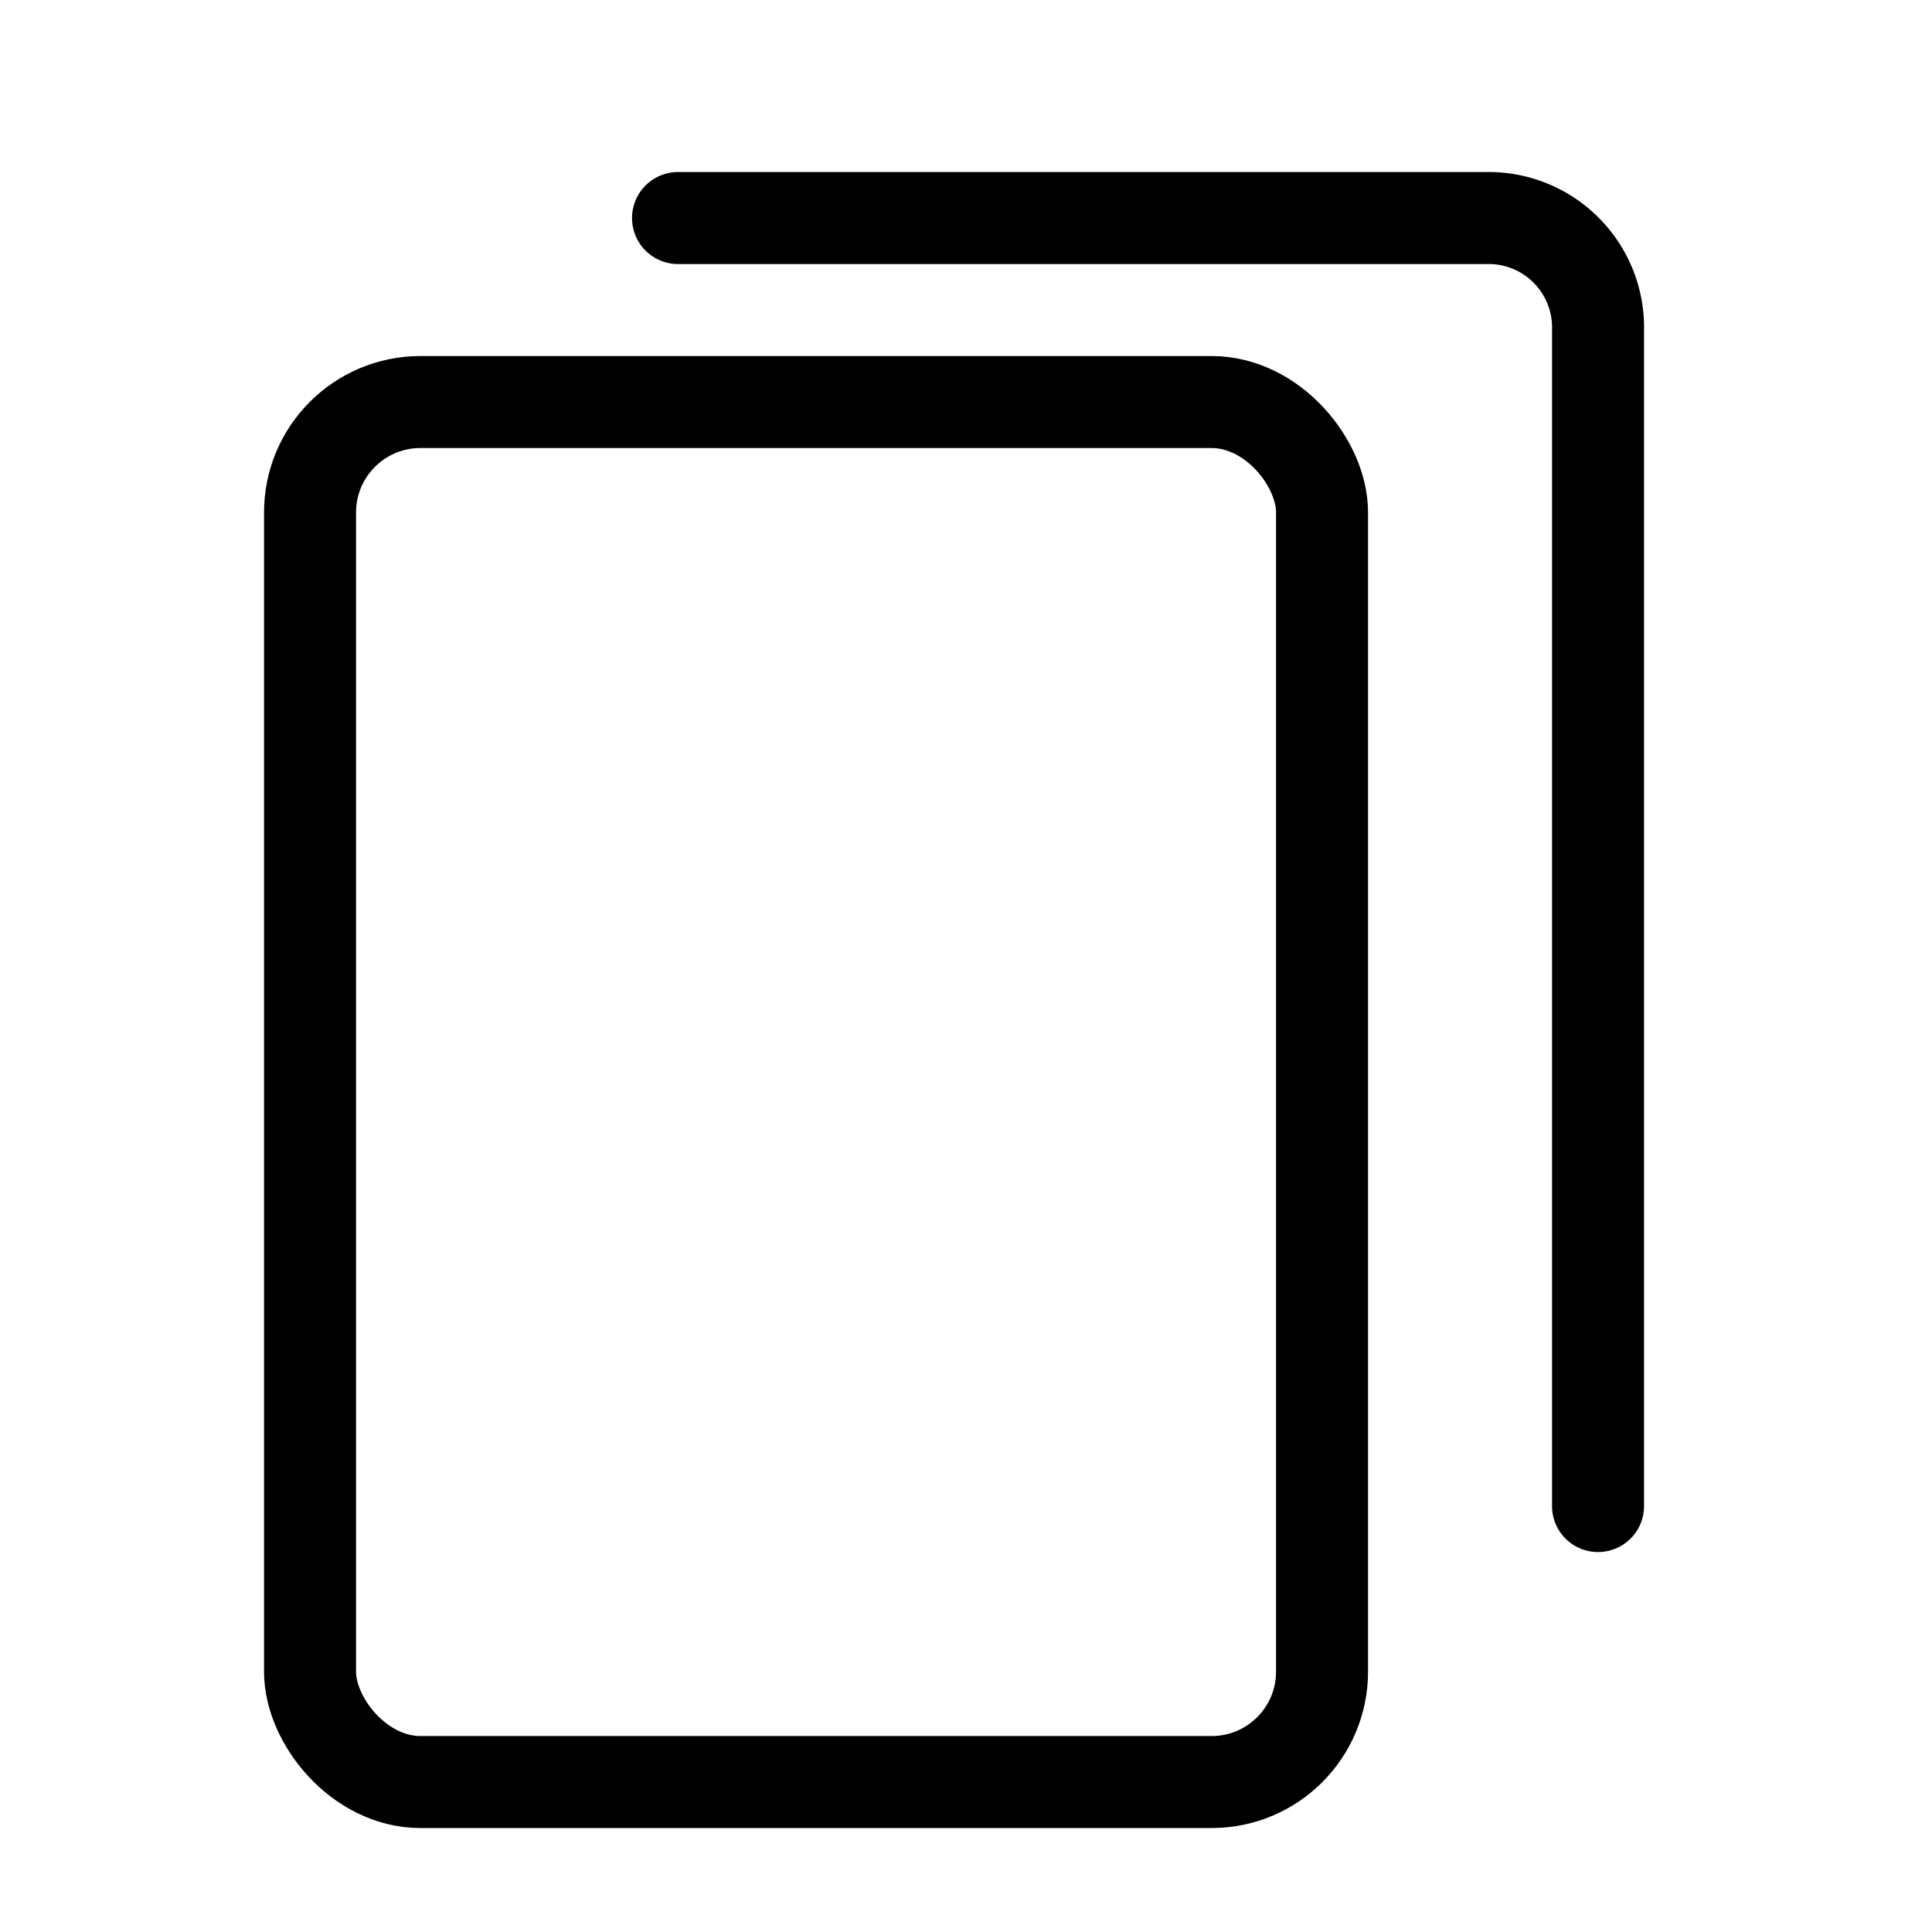
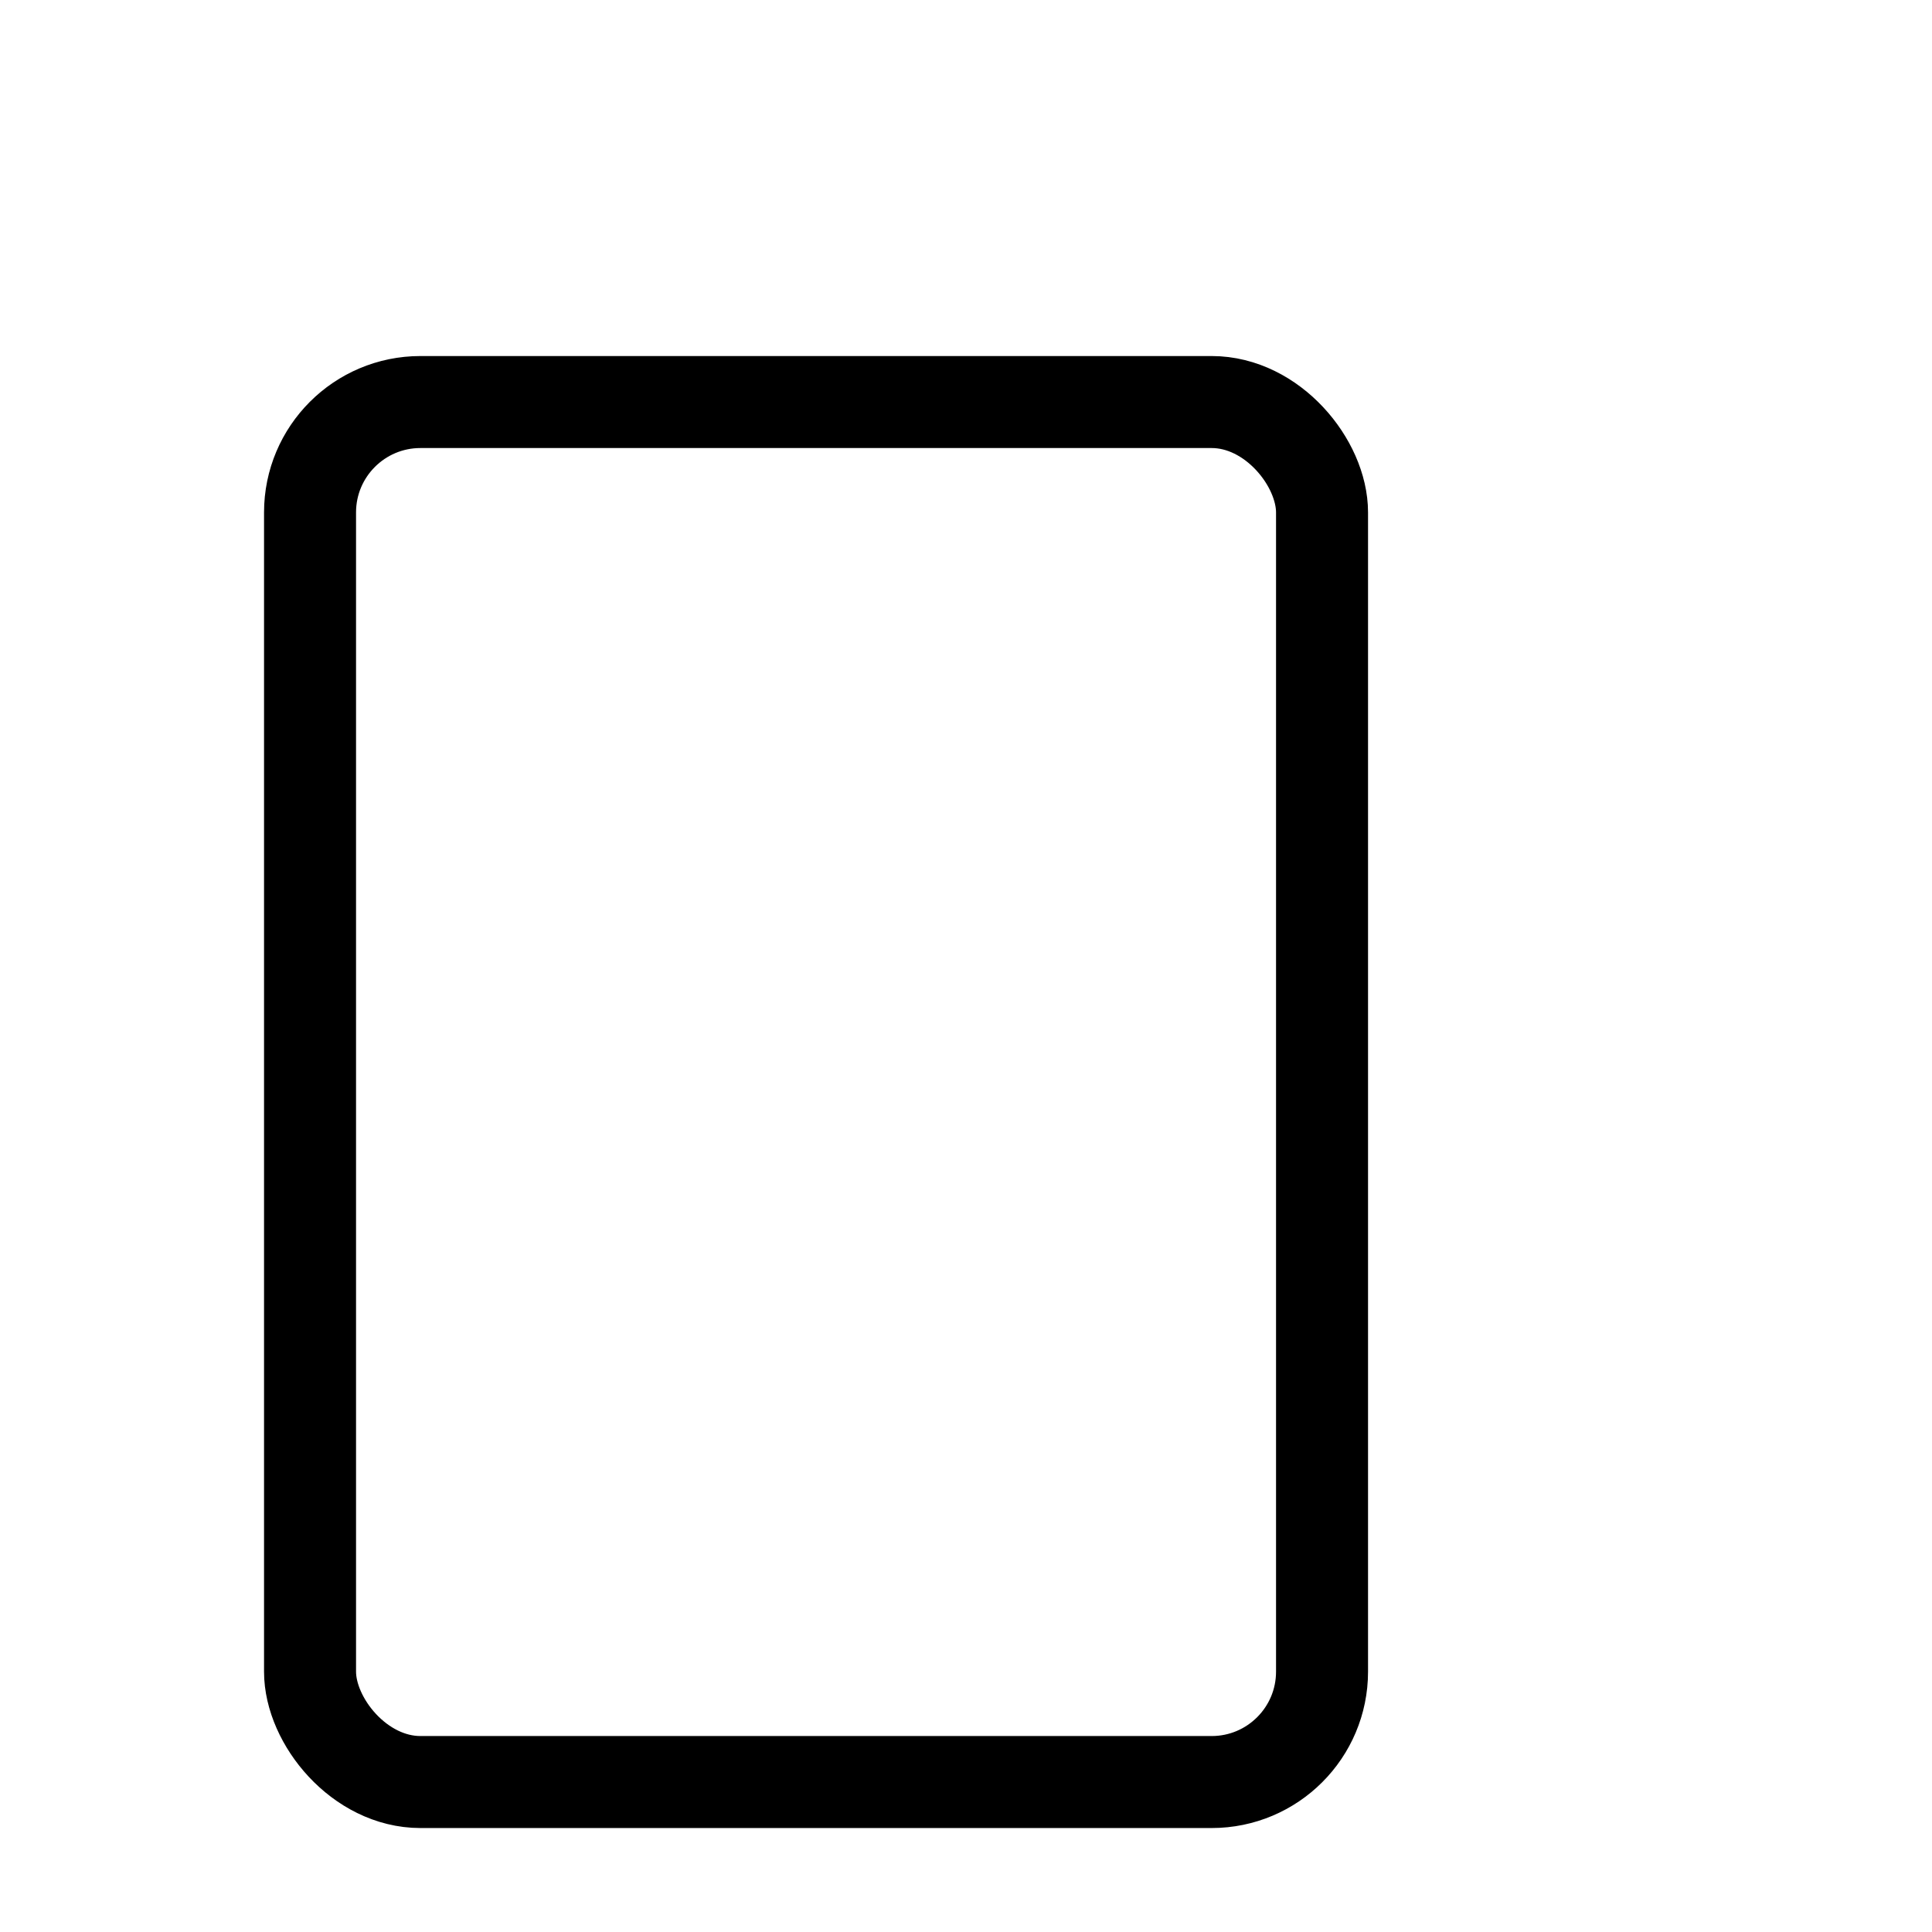
<svg xmlns="http://www.w3.org/2000/svg" id="Layer_1" data-name="Layer 1" viewBox="0 0 21 21">
  <defs>
    <style>.cls-1,.cls-2{fill:none;stroke:#000;stroke-miterlimit:10;}.cls-2{stroke-linecap:round;}</style>
  </defs>
  <rect class="cls-1" x="3.37" y="4.37" width="11" height="15" rx="1.2" />
-   <path class="cls-2" d="M17.37,16.37V3.59a1.19,1.19,0,0,0-1.16-1.22H7.37" />
</svg>